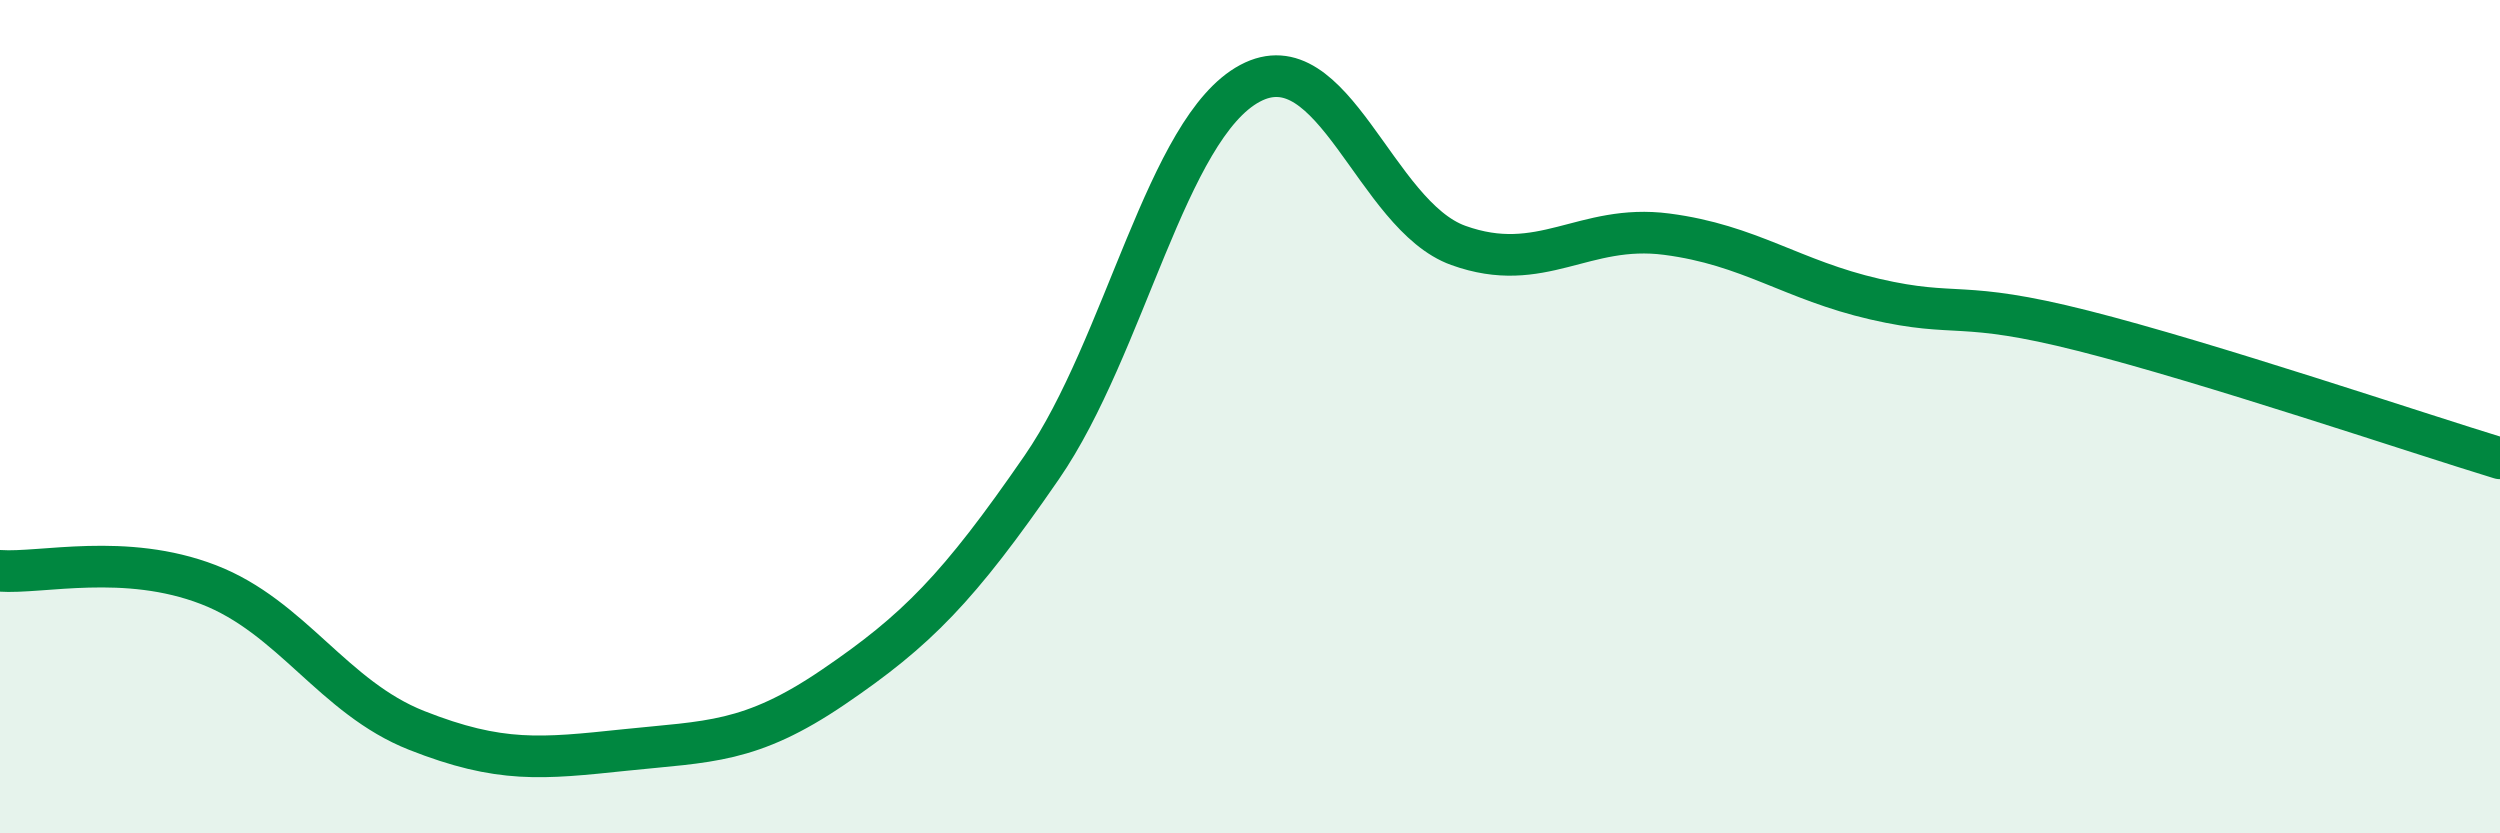
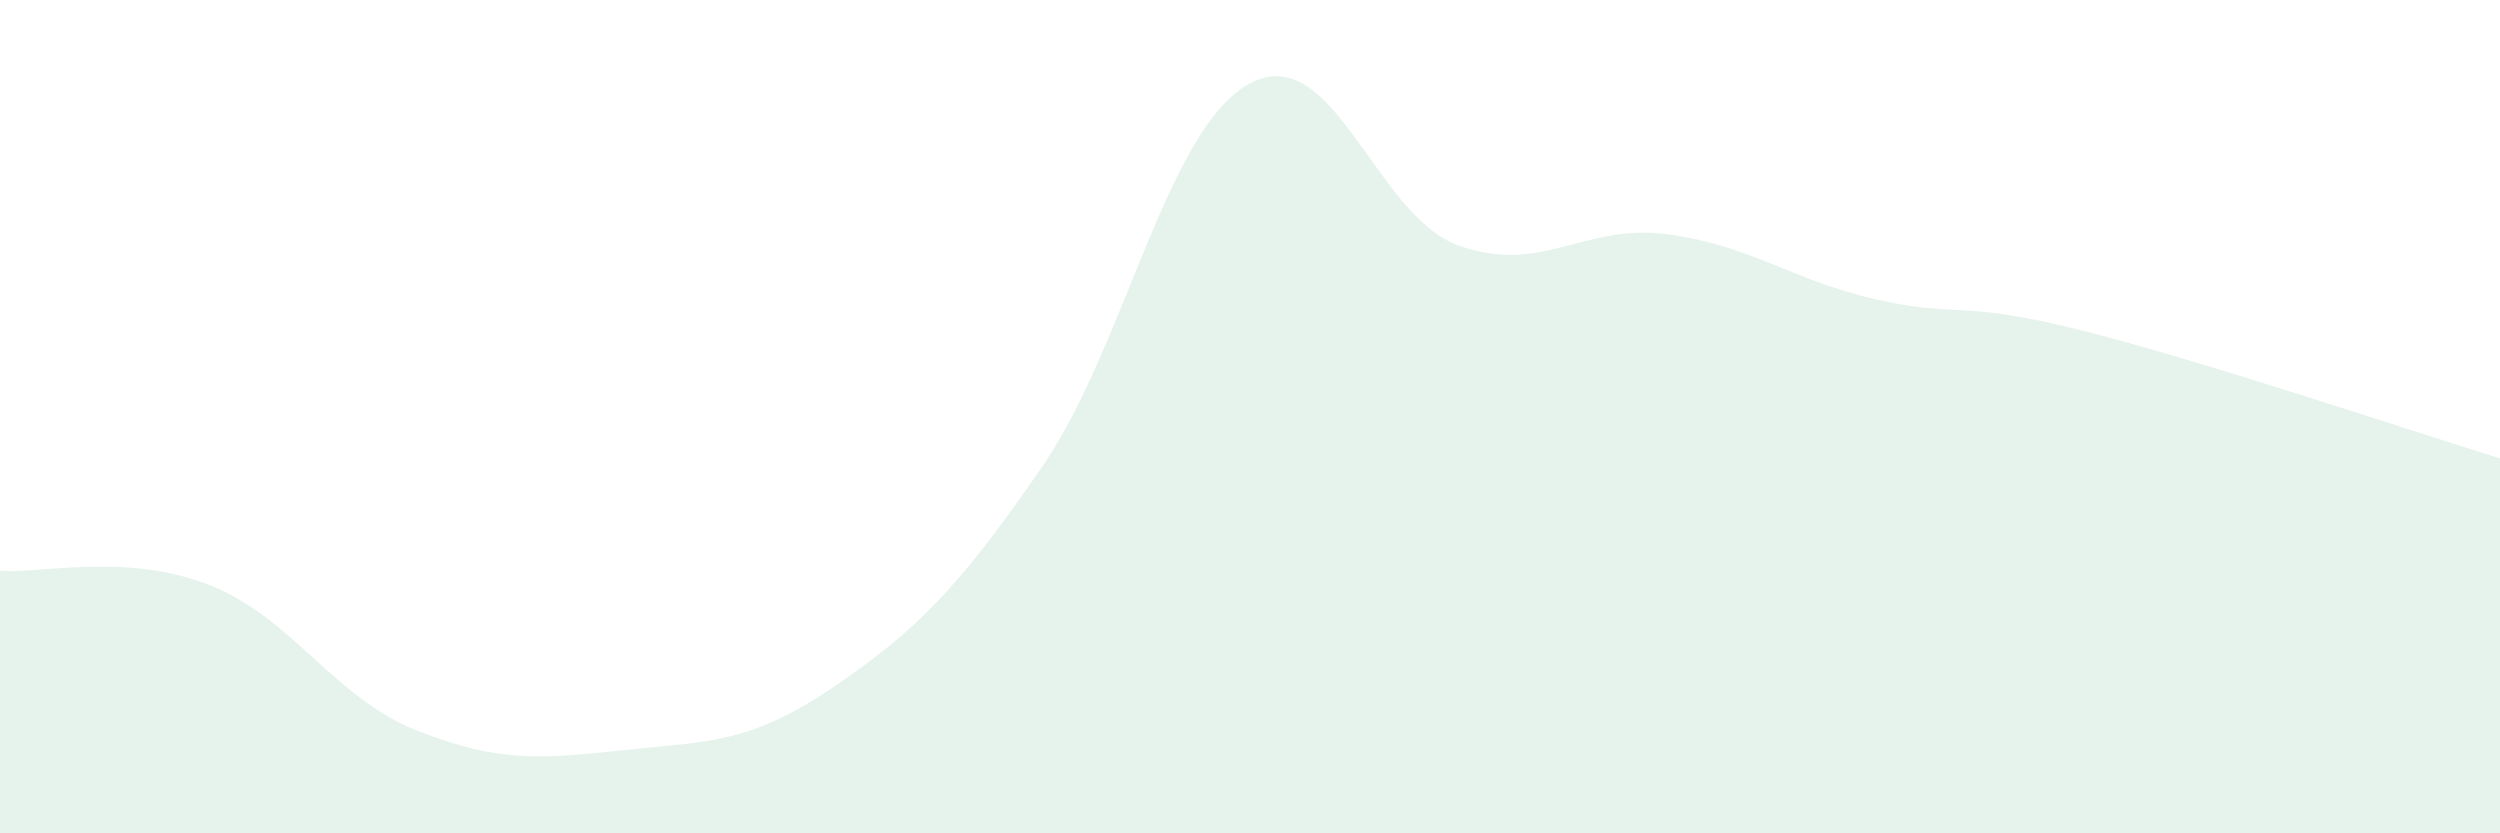
<svg xmlns="http://www.w3.org/2000/svg" width="60" height="20" viewBox="0 0 60 20">
  <path d="M 0,13.7 C 1,13.77 3,13.26 5,14.03 C 7,14.8 8,16.74 10,17.53 C 12,18.32 13,18.21 15,18 C 17,17.79 18,17.85 20,16.49 C 22,15.13 23,14.12 25,11.22 C 27,8.32 28,3.07 30,2 C 32,0.93 33,5.17 35,5.89 C 37,6.61 38,5.36 40,5.62 C 42,5.88 43,6.72 45,7.18 C 47,7.64 47,7.18 50,7.94 C 53,8.7 58,10.39 60,11L60 20L0 20Z" fill="#008740" opacity="0.1" stroke-linecap="round" stroke-linejoin="round" />
-   <path d="M 0,13.7 C 1,13.77 3,13.26 5,14.03 C 7,14.8 8,16.74 10,17.53 C 12,18.32 13,18.21 15,18 C 17,17.79 18,17.85 20,16.49 C 22,15.13 23,14.12 25,11.22 C 27,8.32 28,3.07 30,2 C 32,0.93 33,5.17 35,5.89 C 37,6.61 38,5.36 40,5.62 C 42,5.88 43,6.72 45,7.18 C 47,7.64 47,7.18 50,7.94 C 53,8.7 58,10.39 60,11" stroke="#008740" stroke-width="1" fill="none" stroke-linecap="round" stroke-linejoin="round" />
</svg>